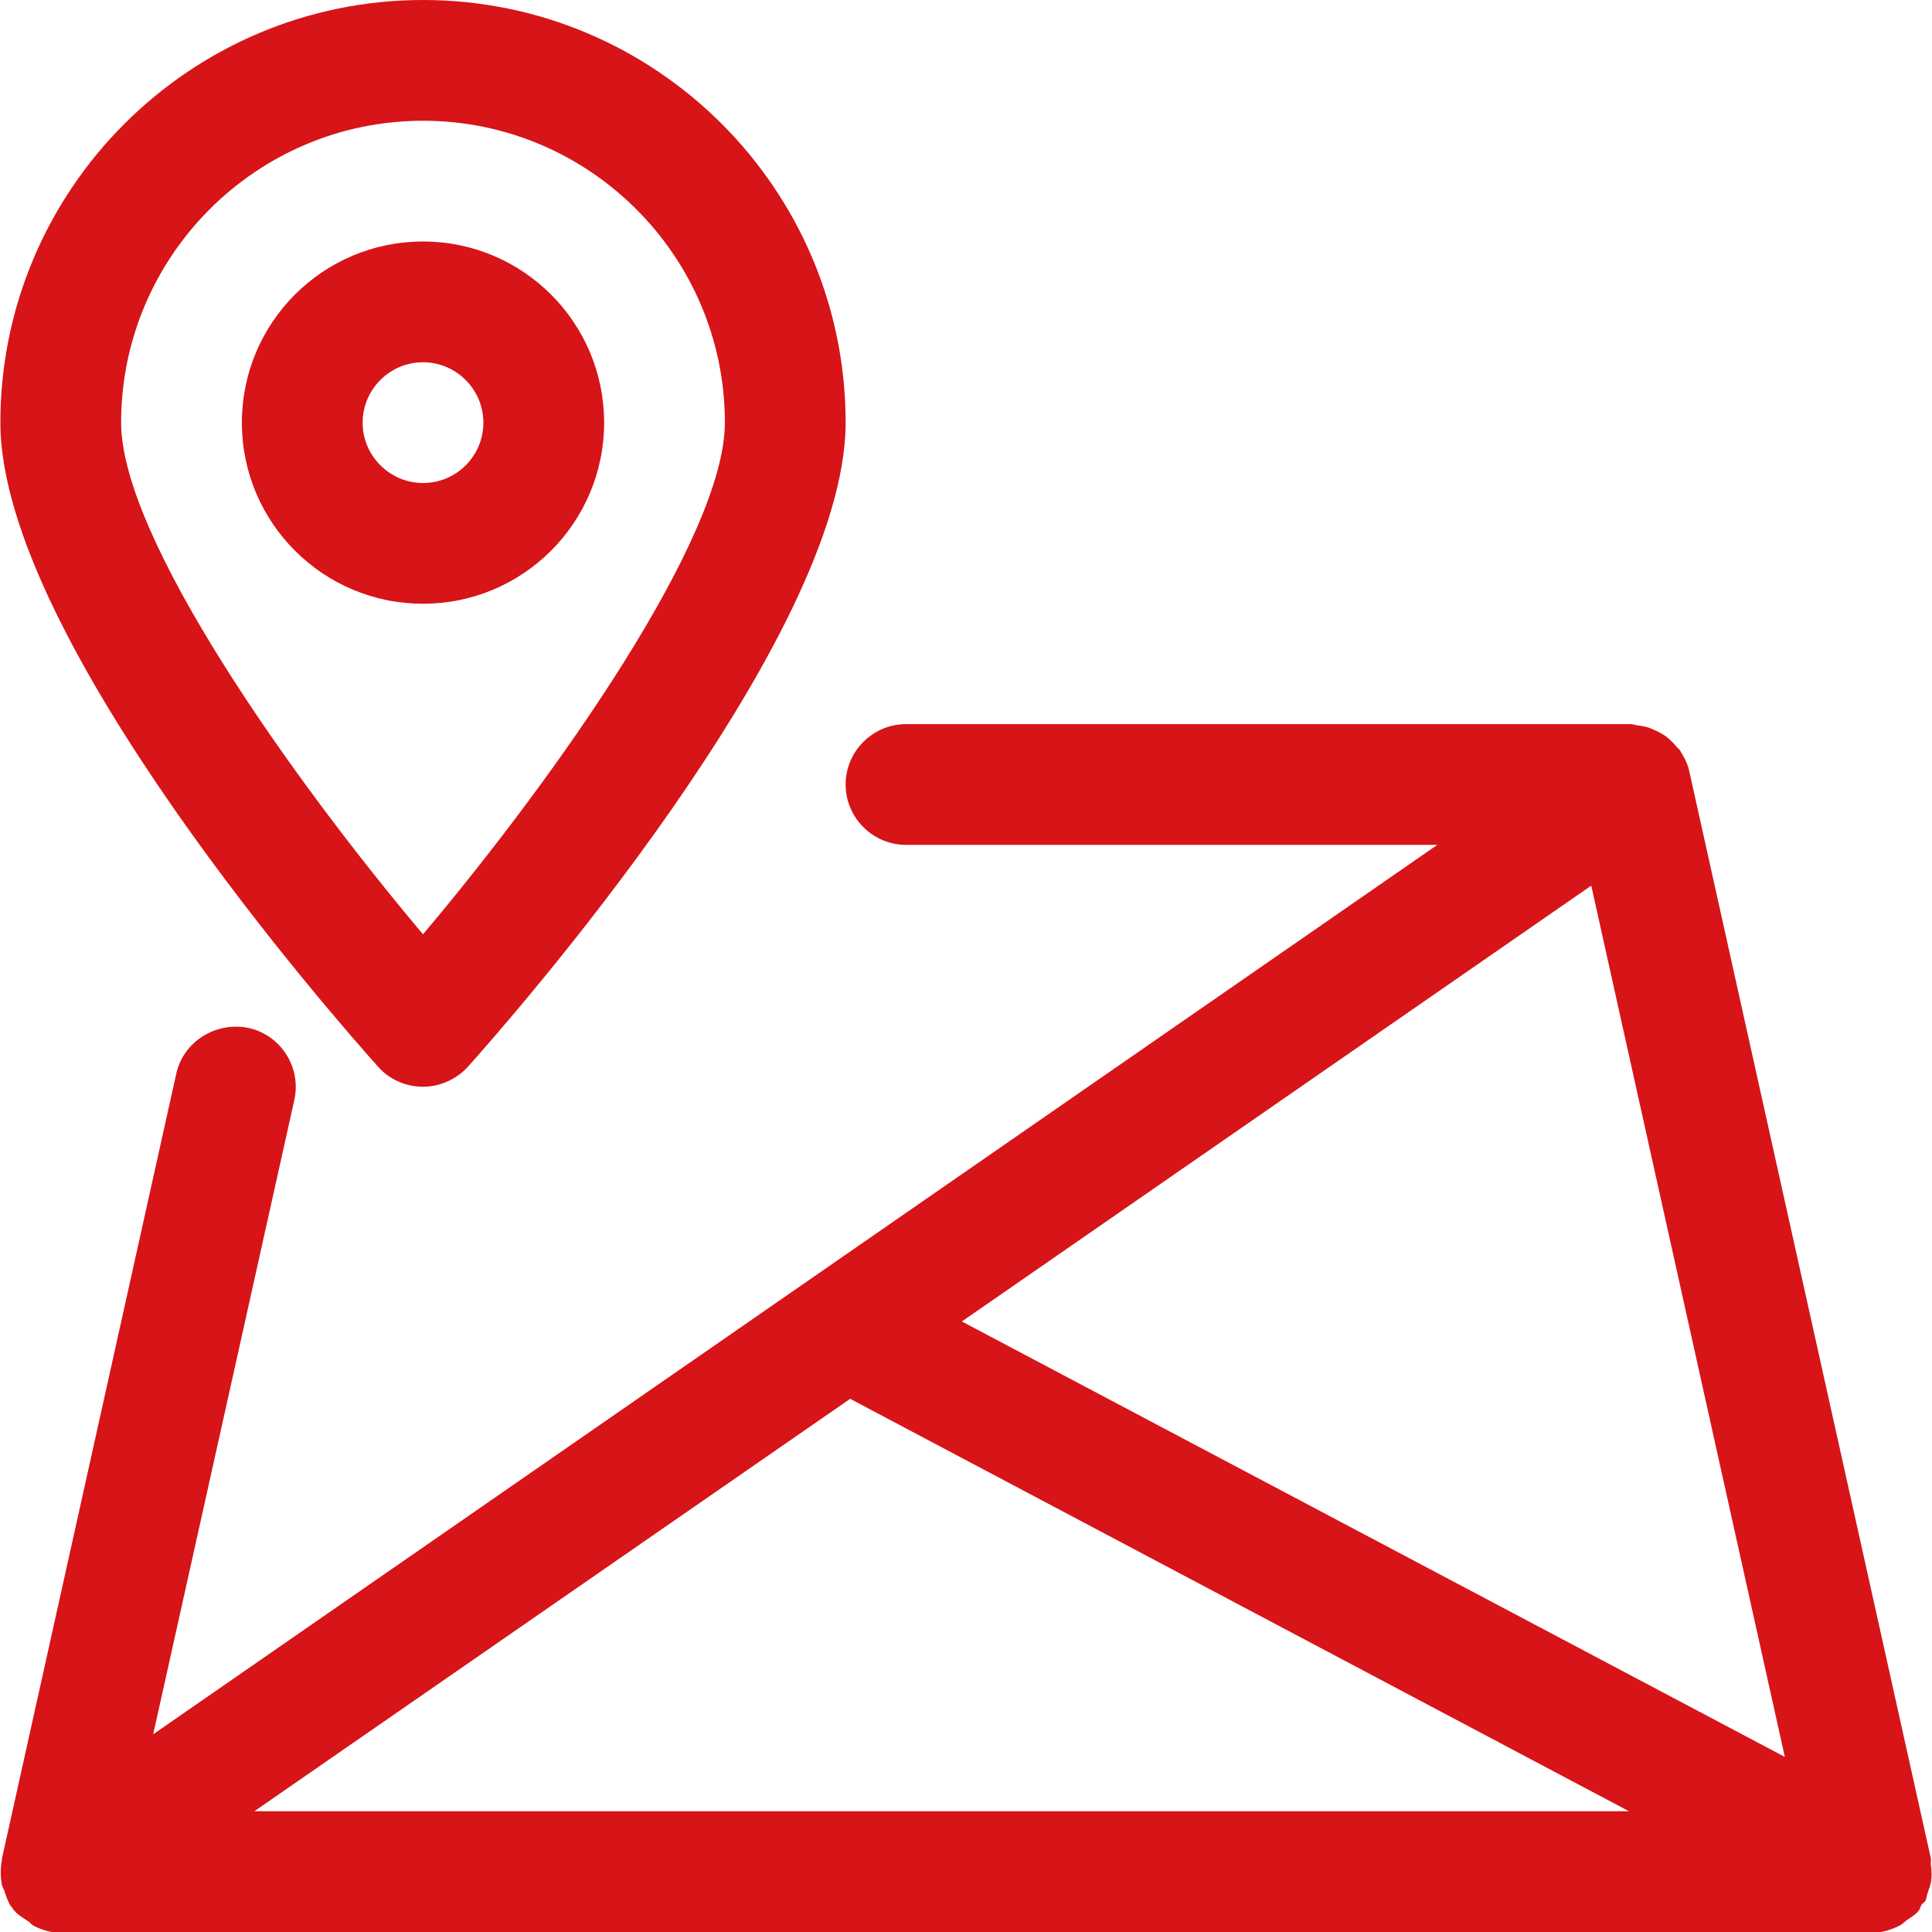
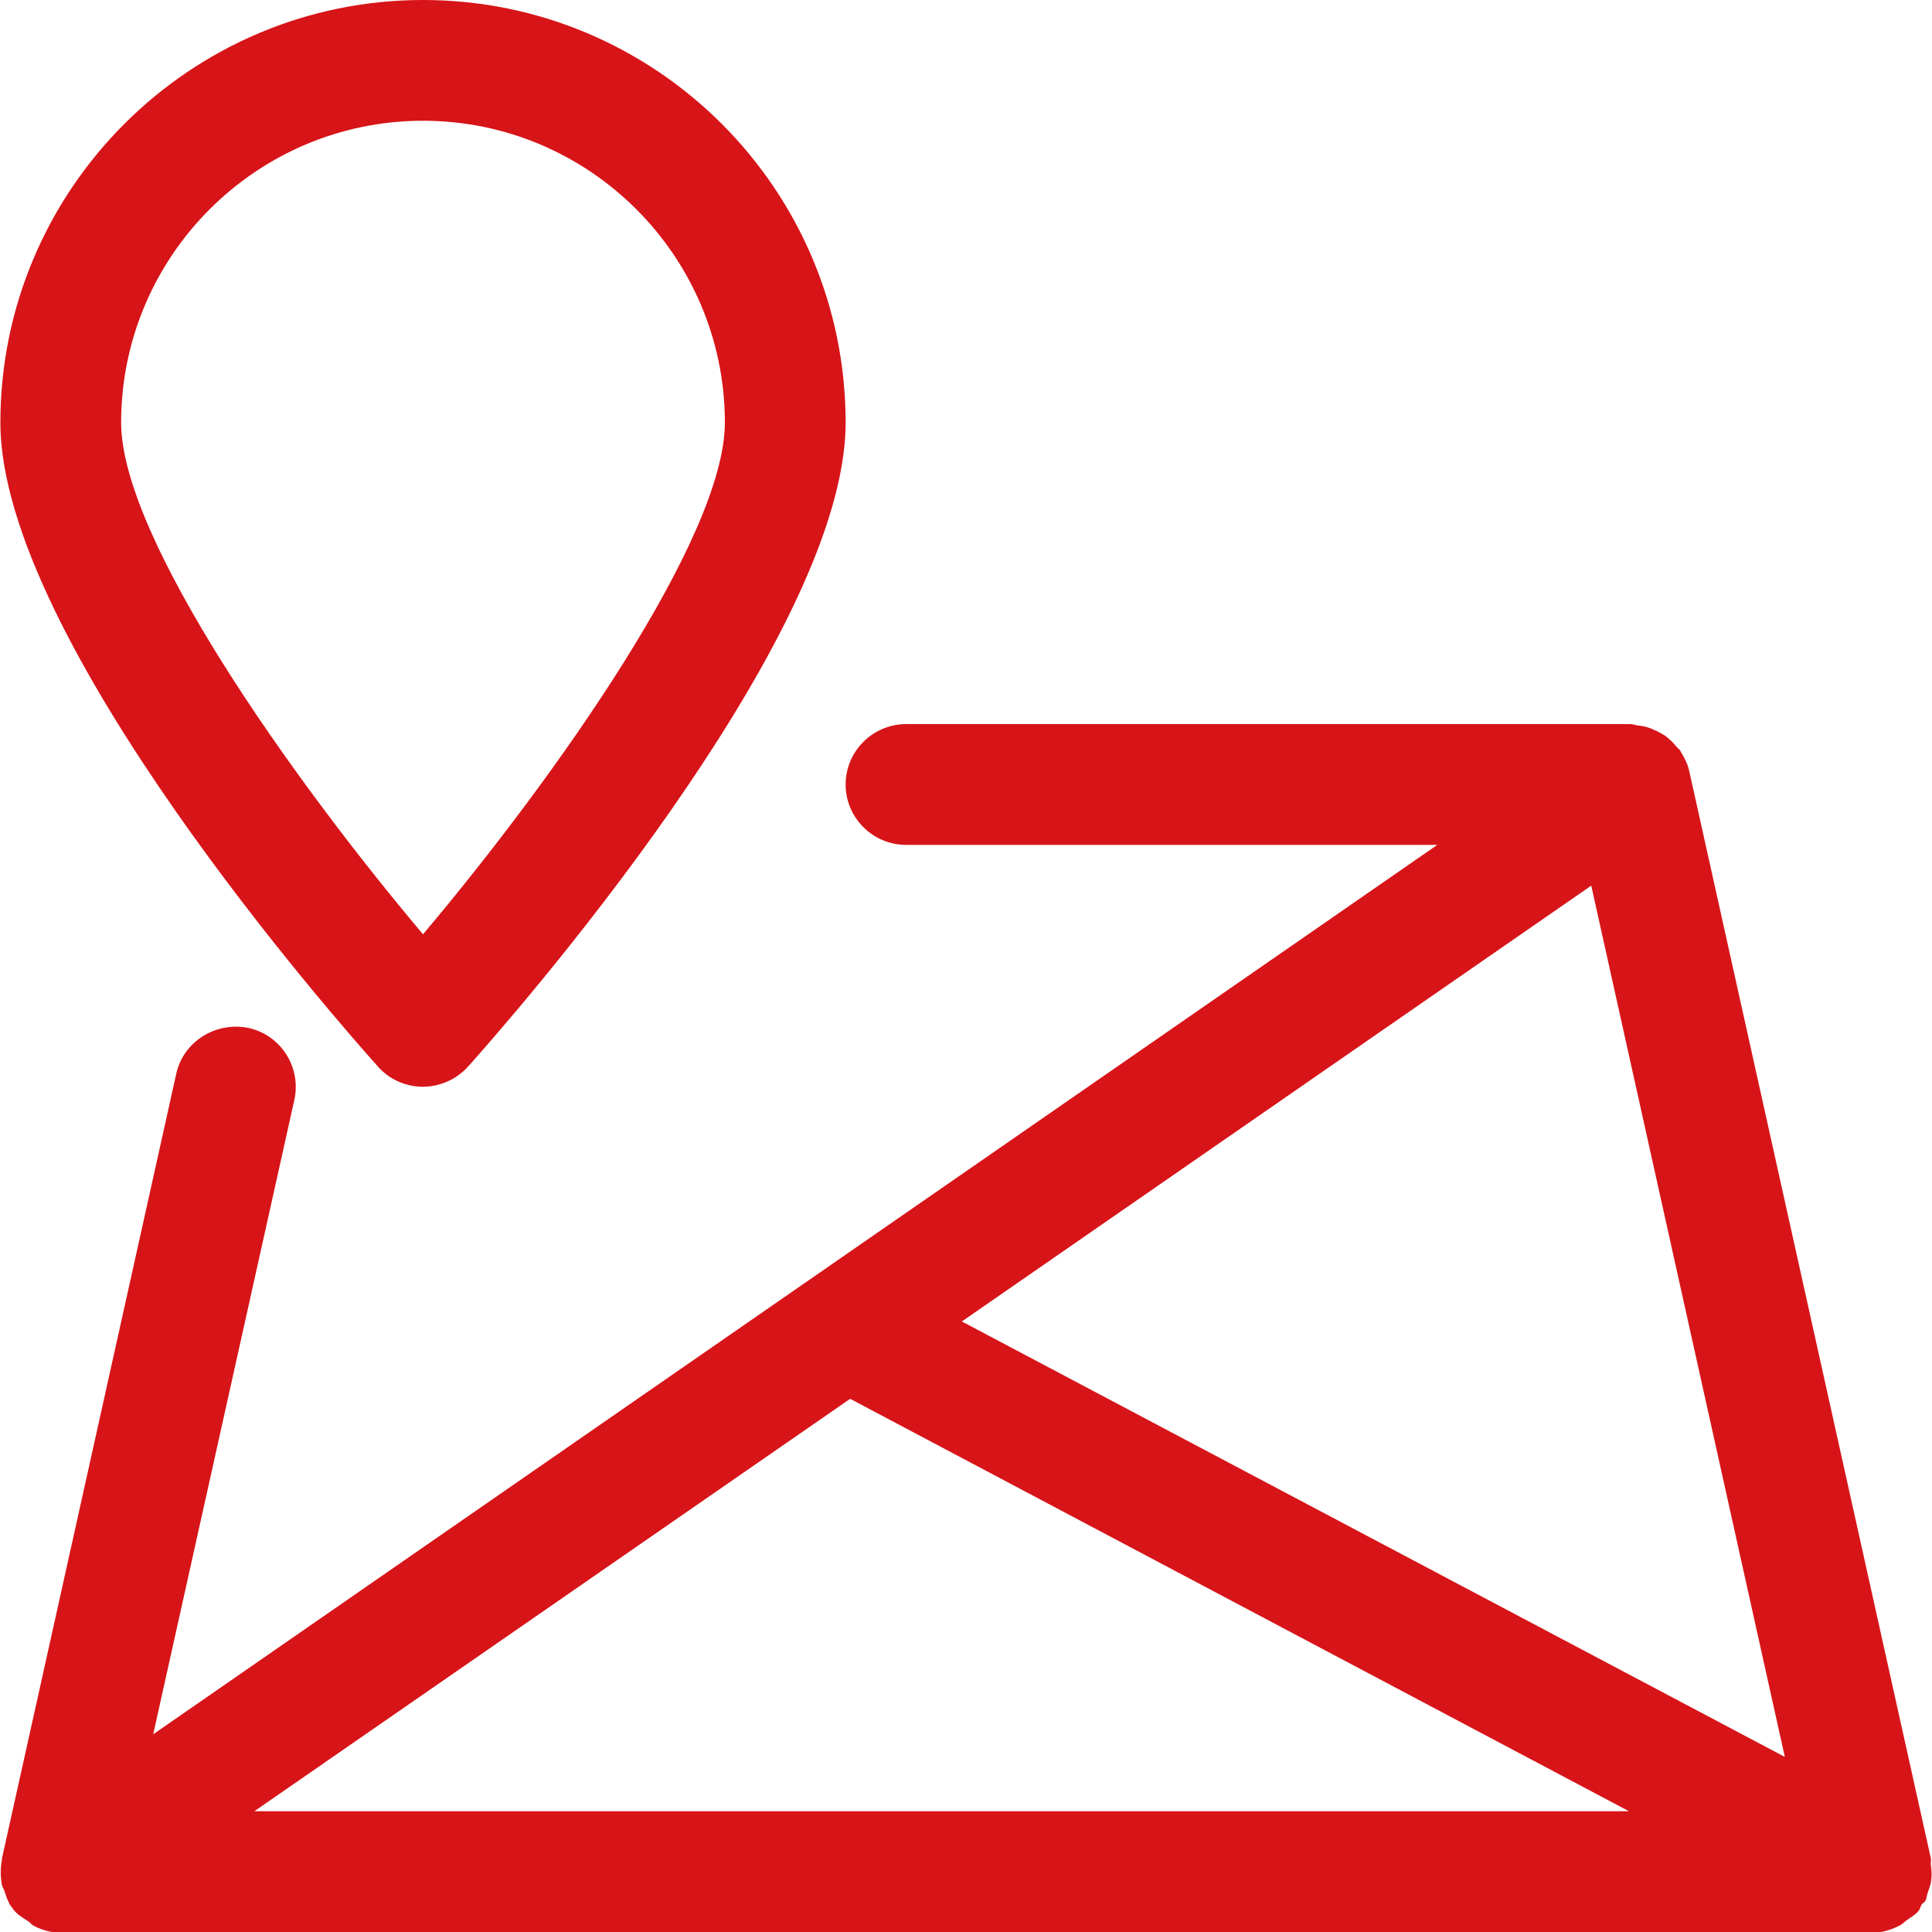
<svg xmlns="http://www.w3.org/2000/svg" version="1.1" id="Capa_1" x="0px" y="0px" viewBox="0 0 512 512" style="enable-background:new 0 0 512 512;" xml:space="preserve">
  <style type="text/css">
	.st0{fill:#D71418;}
</style>
  <g>
    <g>
      <path class="st0" d="M511.7,494.3c-0.1-0.6,0.1-1.2,0-1.8l-64-288c-0.4-2-1.3-3.7-2.3-5.3c-0.1-0.1-0.1-0.2-0.1-0.3    c-0.3-0.4-0.6-0.5-0.9-0.9c-0.9-1.1-1.9-2.1-3.1-3c-0.6-0.4-1.2-0.7-1.9-1.1c-1.1-0.5-2.1-1-3.3-1.3c-0.8-0.2-1.6-0.3-2.4-0.4    c-0.5-0.1-1-0.3-1.6-0.3h-192c-8.8,0-16,7.2-16,16s7.2,16,16,16h140.8L40.6,459.6L78,291.5c1.9-8.6-3.5-17.2-12.2-19.1    c-8.5-1.7-17.2,3.5-19.1,12.2l-46.2,208c0,0.1,0,0.2,0,0.3c-0.4,2.2-0.4,4.4,0,6.6c0.1,0.5,0.4,0.9,0.6,1.4    c0.5,1.5,0.9,2.9,1.8,4.3c0.1,0.2,0.3,0.2,0.4,0.4c0.1,0.2,0.1,0.4,0.3,0.5c1,1.3,2.4,2.1,3.8,3c0.6,0.4,1,1,1.6,1.3    c2.2,1.1,4.6,1.8,7.1,1.8h480c2.7,0,5.2-0.8,7.5-2c0.7-0.4,1.2-1,1.8-1.4c1.1-0.8,2.3-1.4,3.1-2.5c0.4-0.5,0.4-1.1,0.8-1.6    c0.2-0.4,0.7-0.5,0.9-0.9c0.4-0.7,0.4-1.5,0.7-2.3c0.3-0.9,0.6-1.7,0.8-2.6C512,497.1,511.9,495.7,511.7,494.3z M67.4,480    l157.9-109.3L431.7,480H67.4z M254.9,350.2l166.8-115.5L473,465.6L254.9,350.2z" />
    </g>
  </g>
  <g>
    <g>
-       <path class="st0" d="M112.1,64c-26.5,0-48,21.5-48,48s21.5,48,48,48s48-21.5,48-48S138.6,64,112.1,64z M112.1,128    c-8.8,0-16-7.2-16-16s7.2-16,16-16s16,7.2,16,16C128.1,120.8,121,128,112.1,128z" />
-     </g>
+       </g>
  </g>
  <g>
    <g>
      <path class="st0" d="M112.1,0C50.4,0,0.1,50.2,0.1,112c0,57.5,89.9,159.3,100.1,170.7c3,3.4,7.4,5.3,11.9,5.3s8.9-2,11.9-5.3    c10.2-11.4,100.1-113.2,100.1-170.7C224.1,50.2,173.9,0,112.1,0z M112.1,247.6c-34.9-41.4-80-105.1-80-135.6c0-44.1,35.9-80,80-80    s80,35.9,80,80C192.1,142.5,147.1,206.1,112.1,247.6z" />
    </g>
  </g>
</svg>